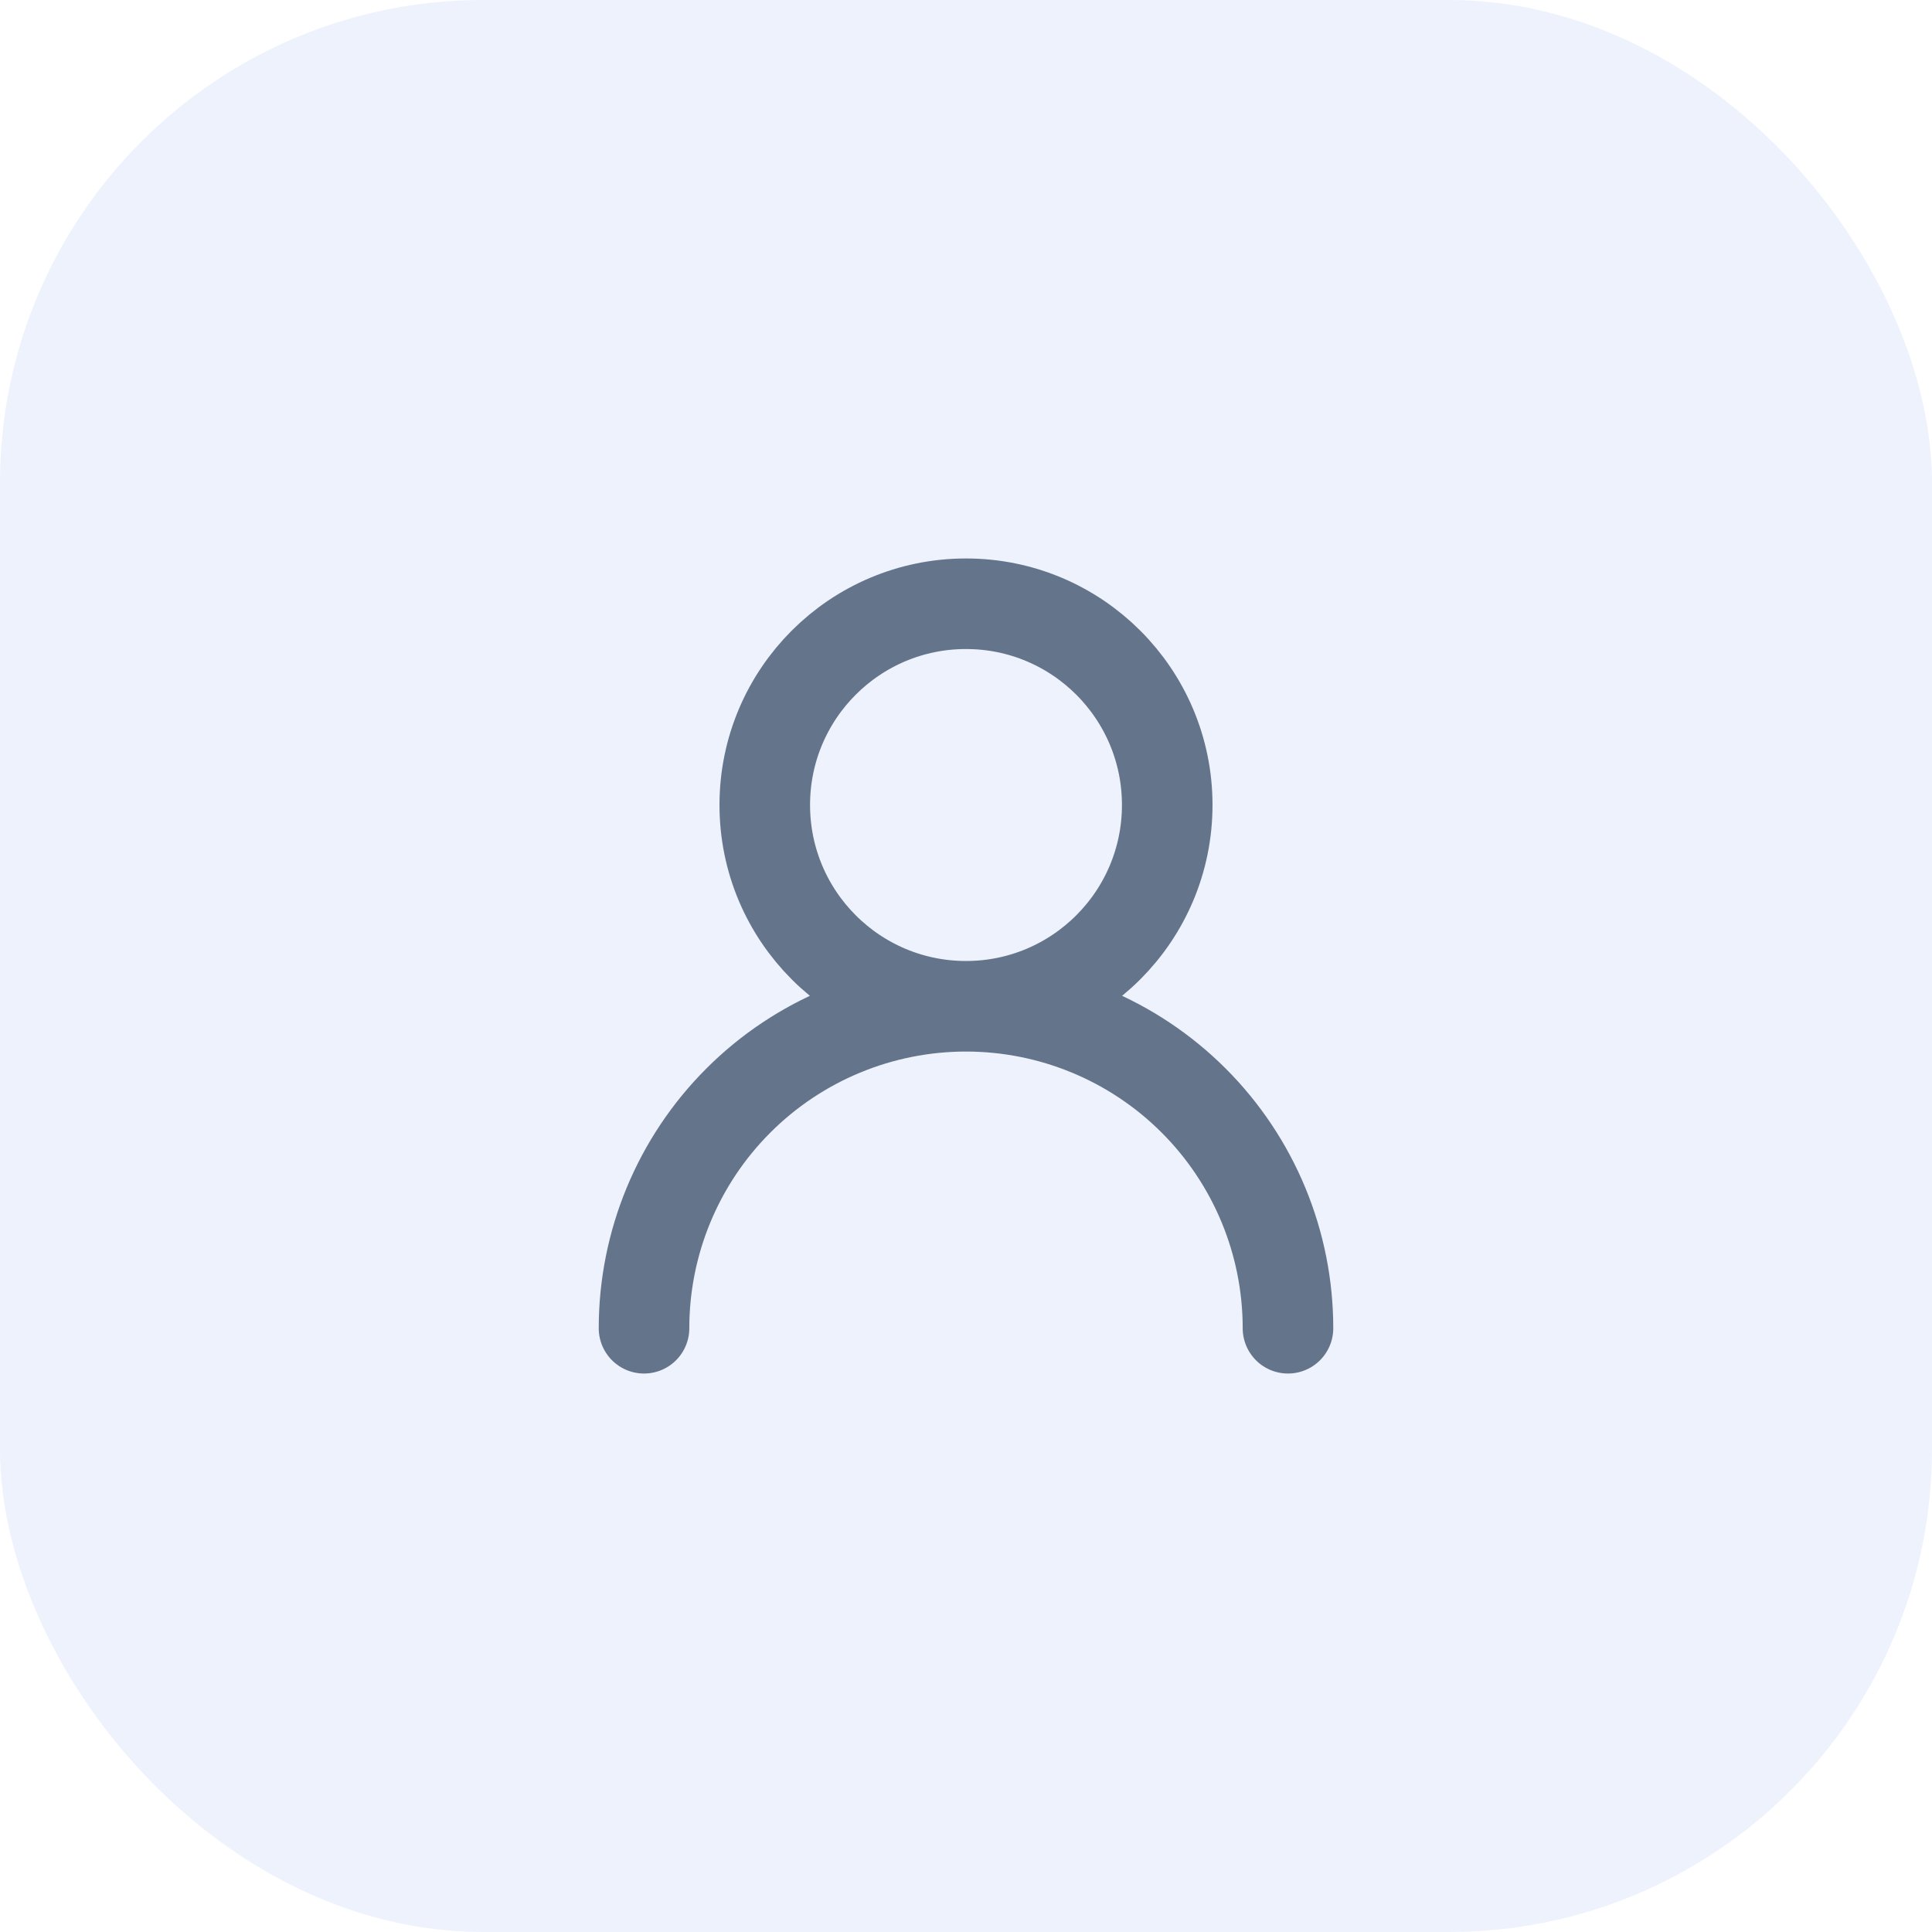
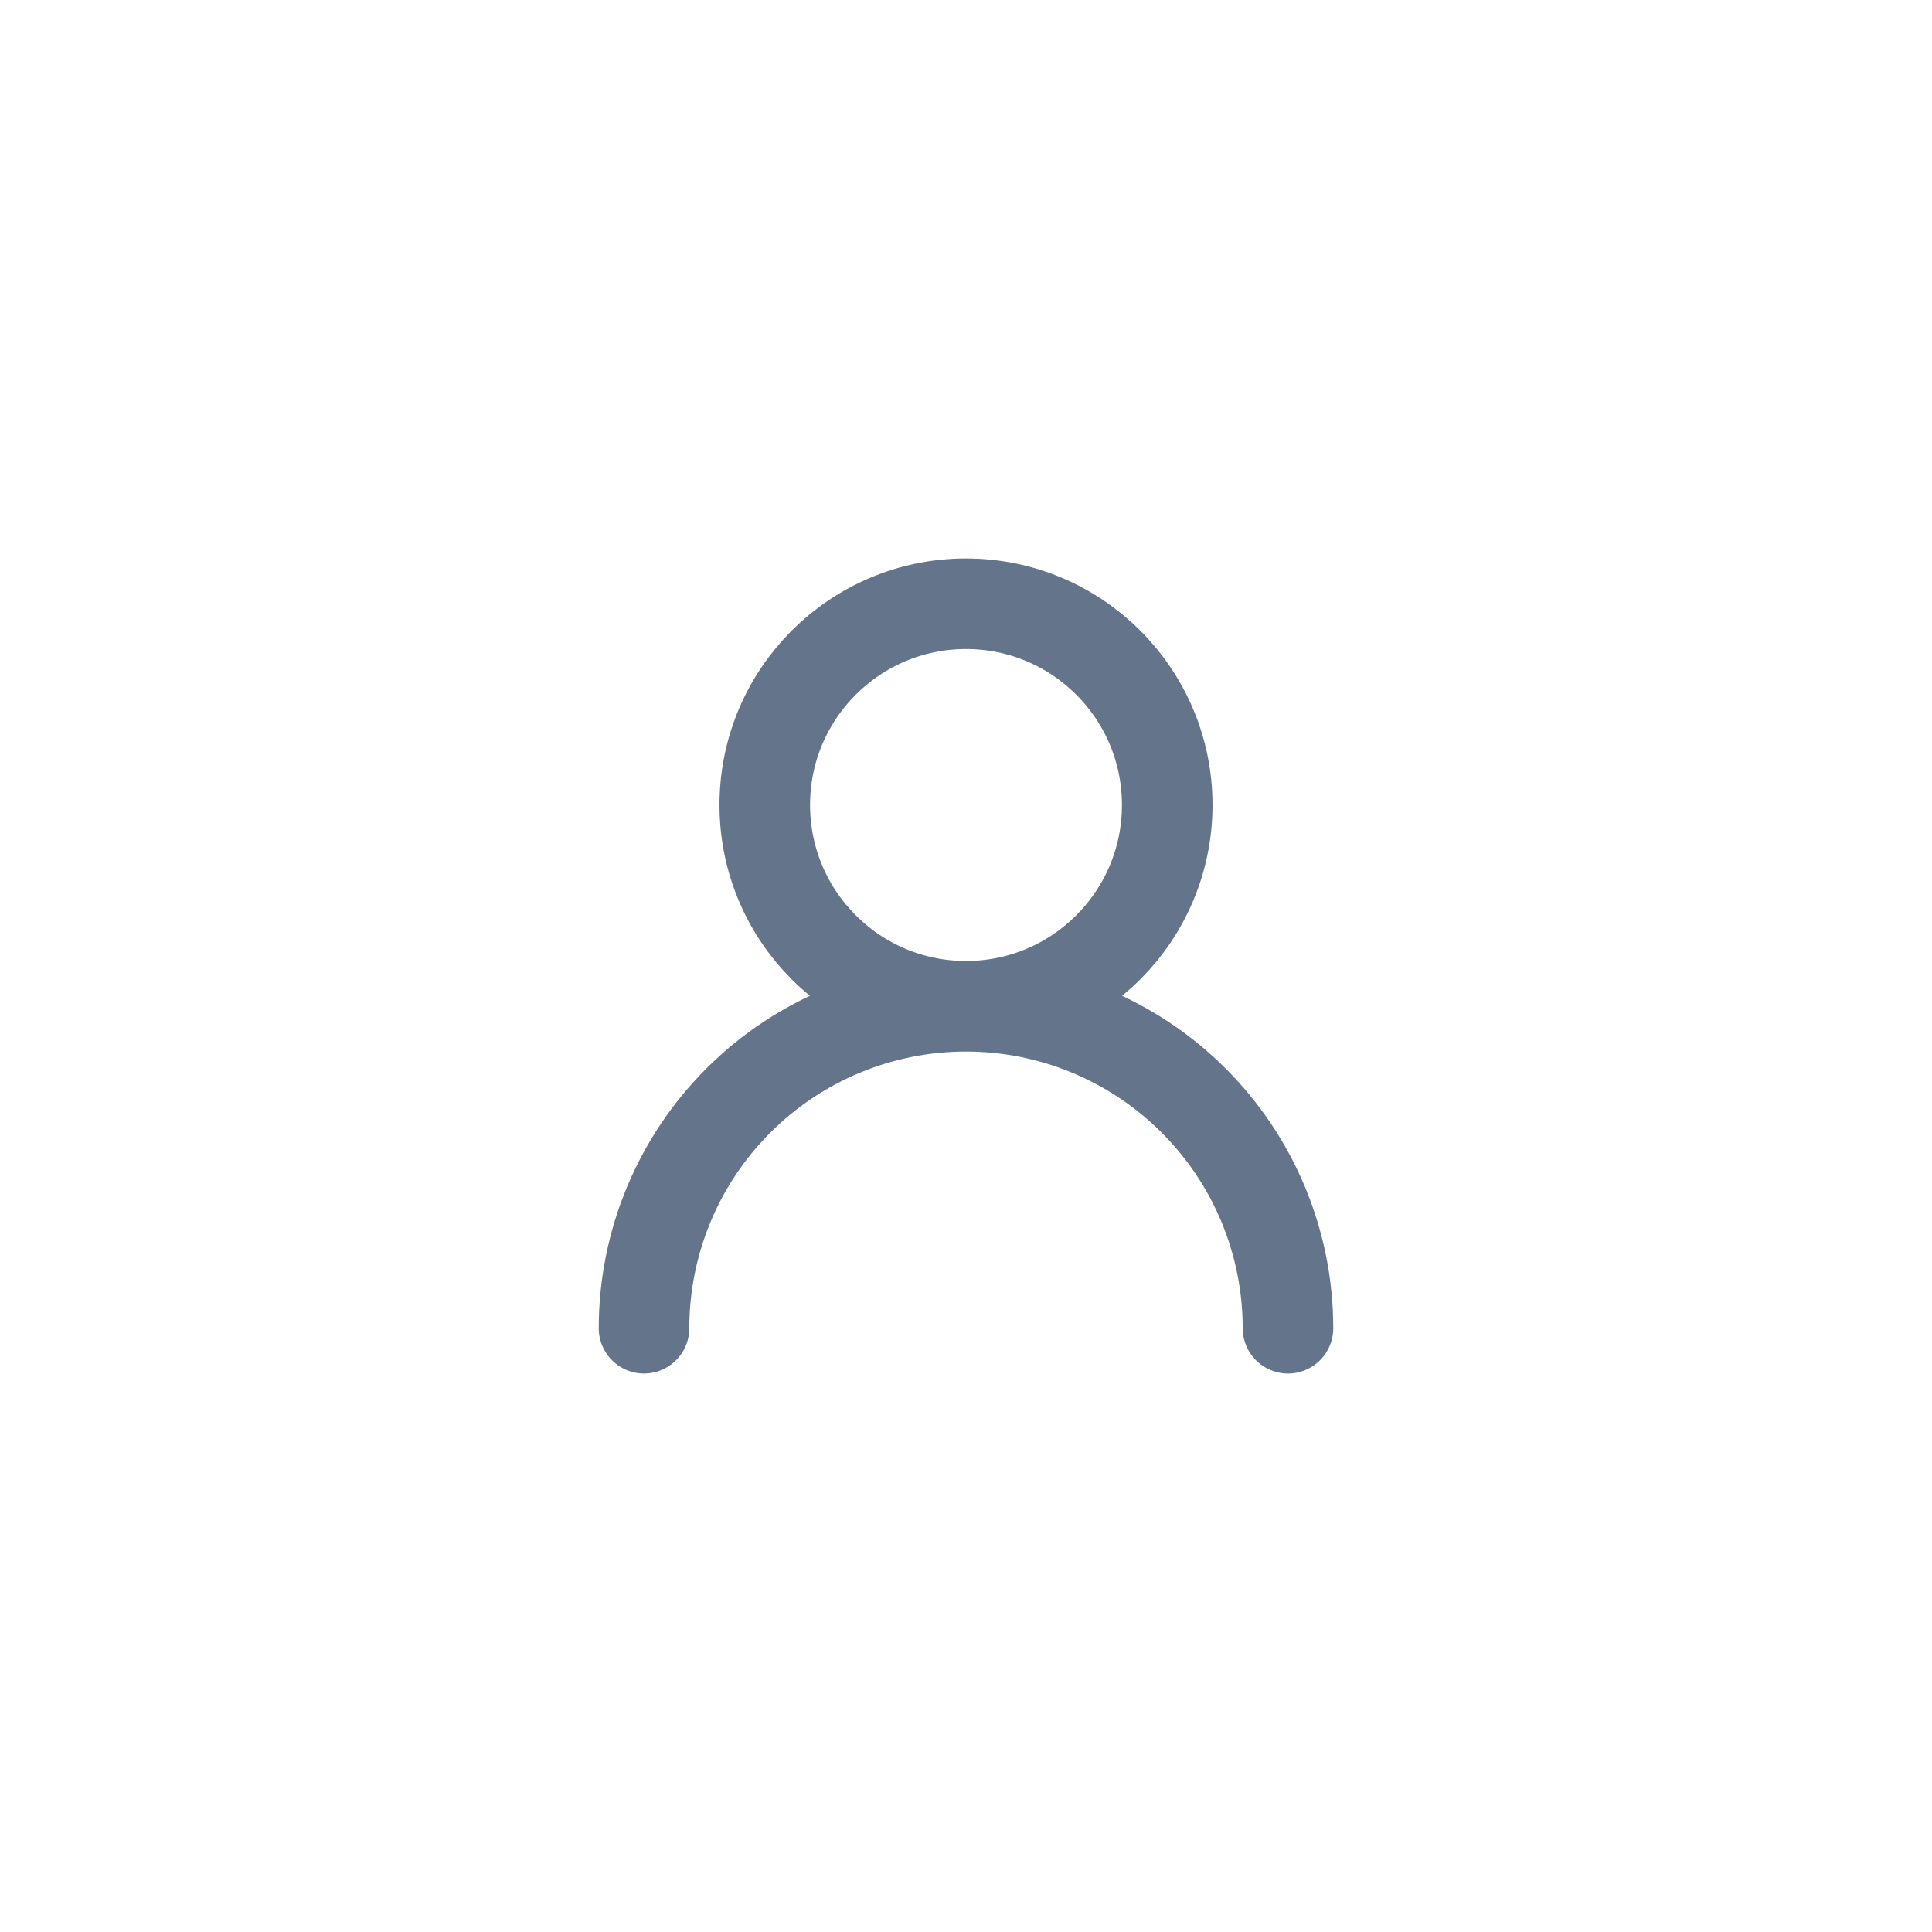
<svg xmlns="http://www.w3.org/2000/svg" width="32" height="32" viewBox="0 0 32 32" fill="none">
-   <rect width="32" height="32" rx="8" fill="#2563EB" fill-opacity="0.08" />
  <path d="M16 16.667C17.841 16.667 19.333 15.174 19.333 13.333C19.333 11.492 17.841 10 16 10C14.159 10 12.667 11.492 12.667 13.333C12.667 15.174 14.159 16.667 16 16.667ZM16 16.667C17.415 16.667 18.771 17.229 19.771 18.229C20.771 19.229 21.333 20.585 21.333 22M16 16.667C14.585 16.667 13.229 17.229 12.229 18.229C11.229 19.229 10.667 20.585 10.667 22" stroke="#64748B" stroke-width="1.5" stroke-linecap="round" stroke-linejoin="round" />
</svg>